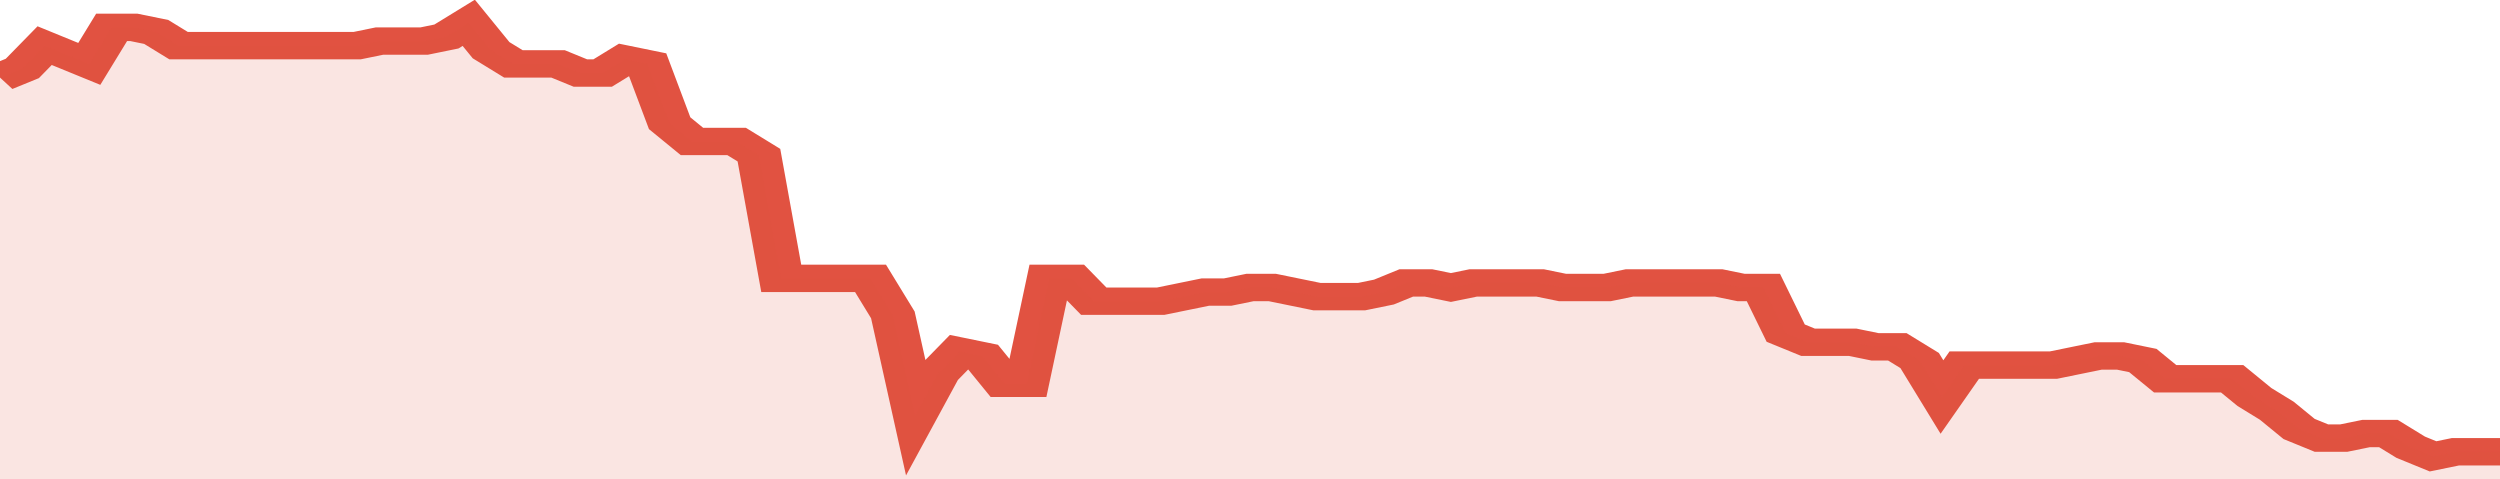
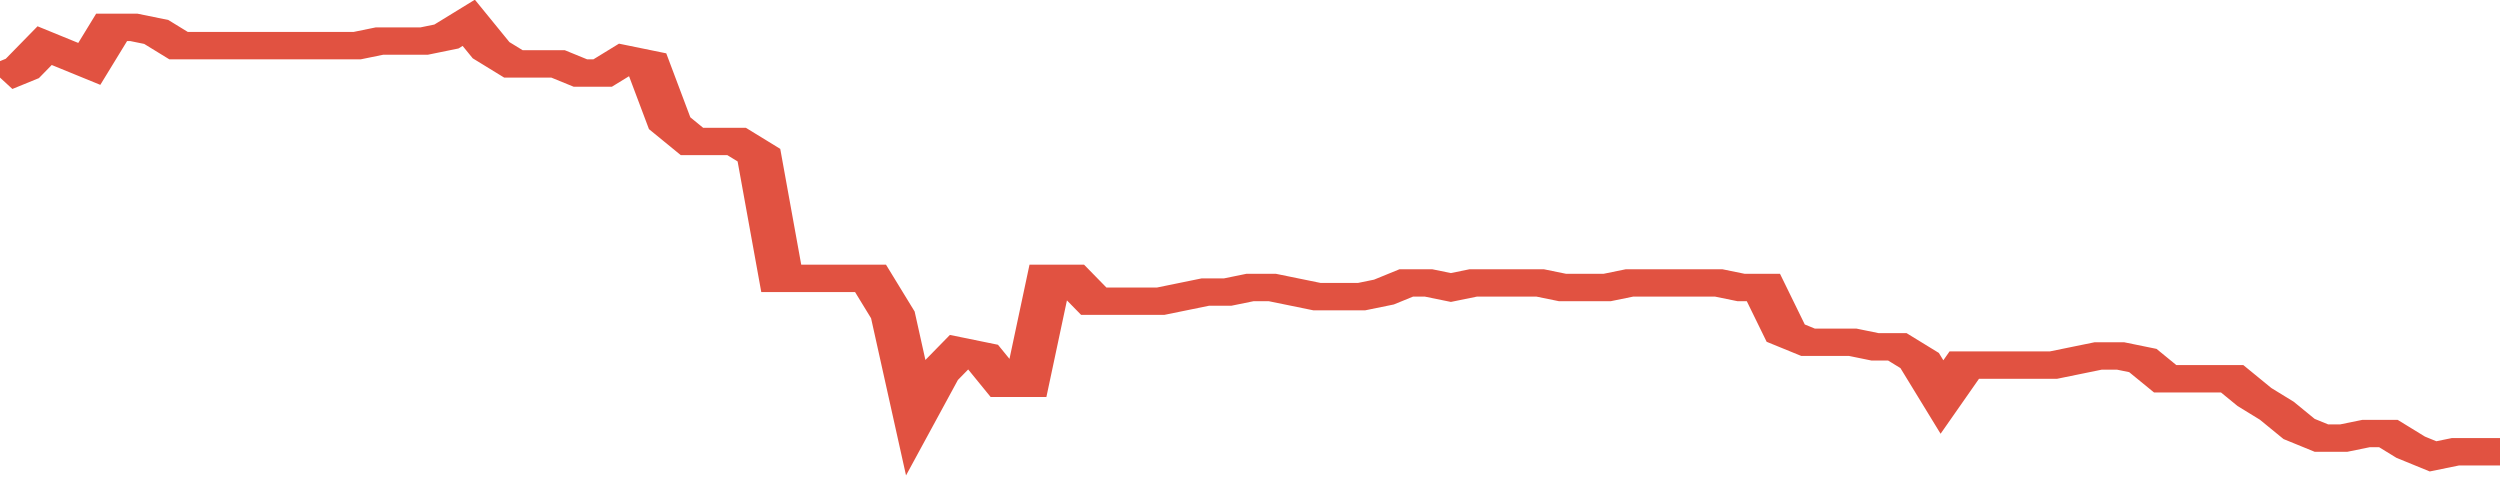
<svg xmlns="http://www.w3.org/2000/svg" viewBox="0 0 336 105" width="120" height="23" preserveAspectRatio="none">
  <polyline fill="none" stroke="#E15241" stroke-width="6" points="0, 17 3, 15 6, 10 9, 12 12, 14 15, 6 18, 6 21, 7 24, 10 27, 10 30, 10 33, 10 36, 10 39, 10 42, 10 45, 10 48, 10 51, 9 54, 9 57, 9 60, 8 63, 5 66, 11 69, 14 72, 14 75, 14 78, 16 81, 16 84, 13 87, 14 90, 27 93, 31 96, 31 99, 31 102, 34 105, 61 108, 61 111, 61 114, 61 117, 61 120, 69 123, 91 126, 82 129, 77 132, 78 135, 84 138, 84 141, 61 144, 61 147, 66 150, 66 153, 66 156, 66 159, 65 162, 64 165, 64 168, 63 171, 63 174, 64 177, 65 180, 65 183, 65 186, 64 189, 62 192, 62 195, 63 198, 62 201, 62 204, 62 207, 62 210, 63 213, 63 216, 63 219, 62 222, 62 225, 62 228, 62 231, 62 234, 63 237, 63 240, 73 243, 75 246, 75 249, 75 252, 76 255, 76 258, 79 261, 87 264, 80 267, 80 270, 80 273, 80 276, 80 279, 79 282, 78 285, 78 288, 79 291, 83 294, 83 297, 83 300, 83 303, 87 306, 90 309, 94 312, 96 315, 96 318, 95 321, 95 324, 98 327, 100 330, 99 333, 99 336, 99 336, 99 "> </polyline>
-   <polygon fill="#E15241" opacity="0.15" points="0, 105 0, 17 3, 15 6, 10 9, 12 12, 14 15, 6 18, 6 21, 7 24, 10 27, 10 30, 10 33, 10 36, 10 39, 10 42, 10 45, 10 48, 10 51, 9 54, 9 57, 9 60, 8 63, 5 66, 11 69, 14 72, 14 75, 14 78, 16 81, 16 84, 13 87, 14 90, 27 93, 31 96, 31 99, 31 102, 34 105, 61 108, 61 111, 61 114, 61 117, 61 120, 69 123, 91 126, 82 129, 77 132, 78 135, 84 138, 84 141, 61 144, 61 147, 66 150, 66 153, 66 156, 66 159, 65 162, 64 165, 64 168, 63 171, 63 174, 64 177, 65 180, 65 183, 65 186, 64 189, 62 192, 62 195, 63 198, 62 201, 62 204, 62 207, 62 210, 63 213, 63 216, 63 219, 62 222, 62 225, 62 228, 62 231, 62 234, 63 237, 63 240, 73 243, 75 246, 75 249, 75 252, 76 255, 76 258, 79 261, 87 264, 80 267, 80 270, 80 273, 80 276, 80 279, 79 282, 78 285, 78 288, 79 291, 83 294, 83 297, 83 300, 83 303, 87 306, 90 309, 94 312, 96 315, 96 318, 95 321, 95 324, 98 327, 100 330, 99 333, 99 336, 99 336, 105 " />
</svg>